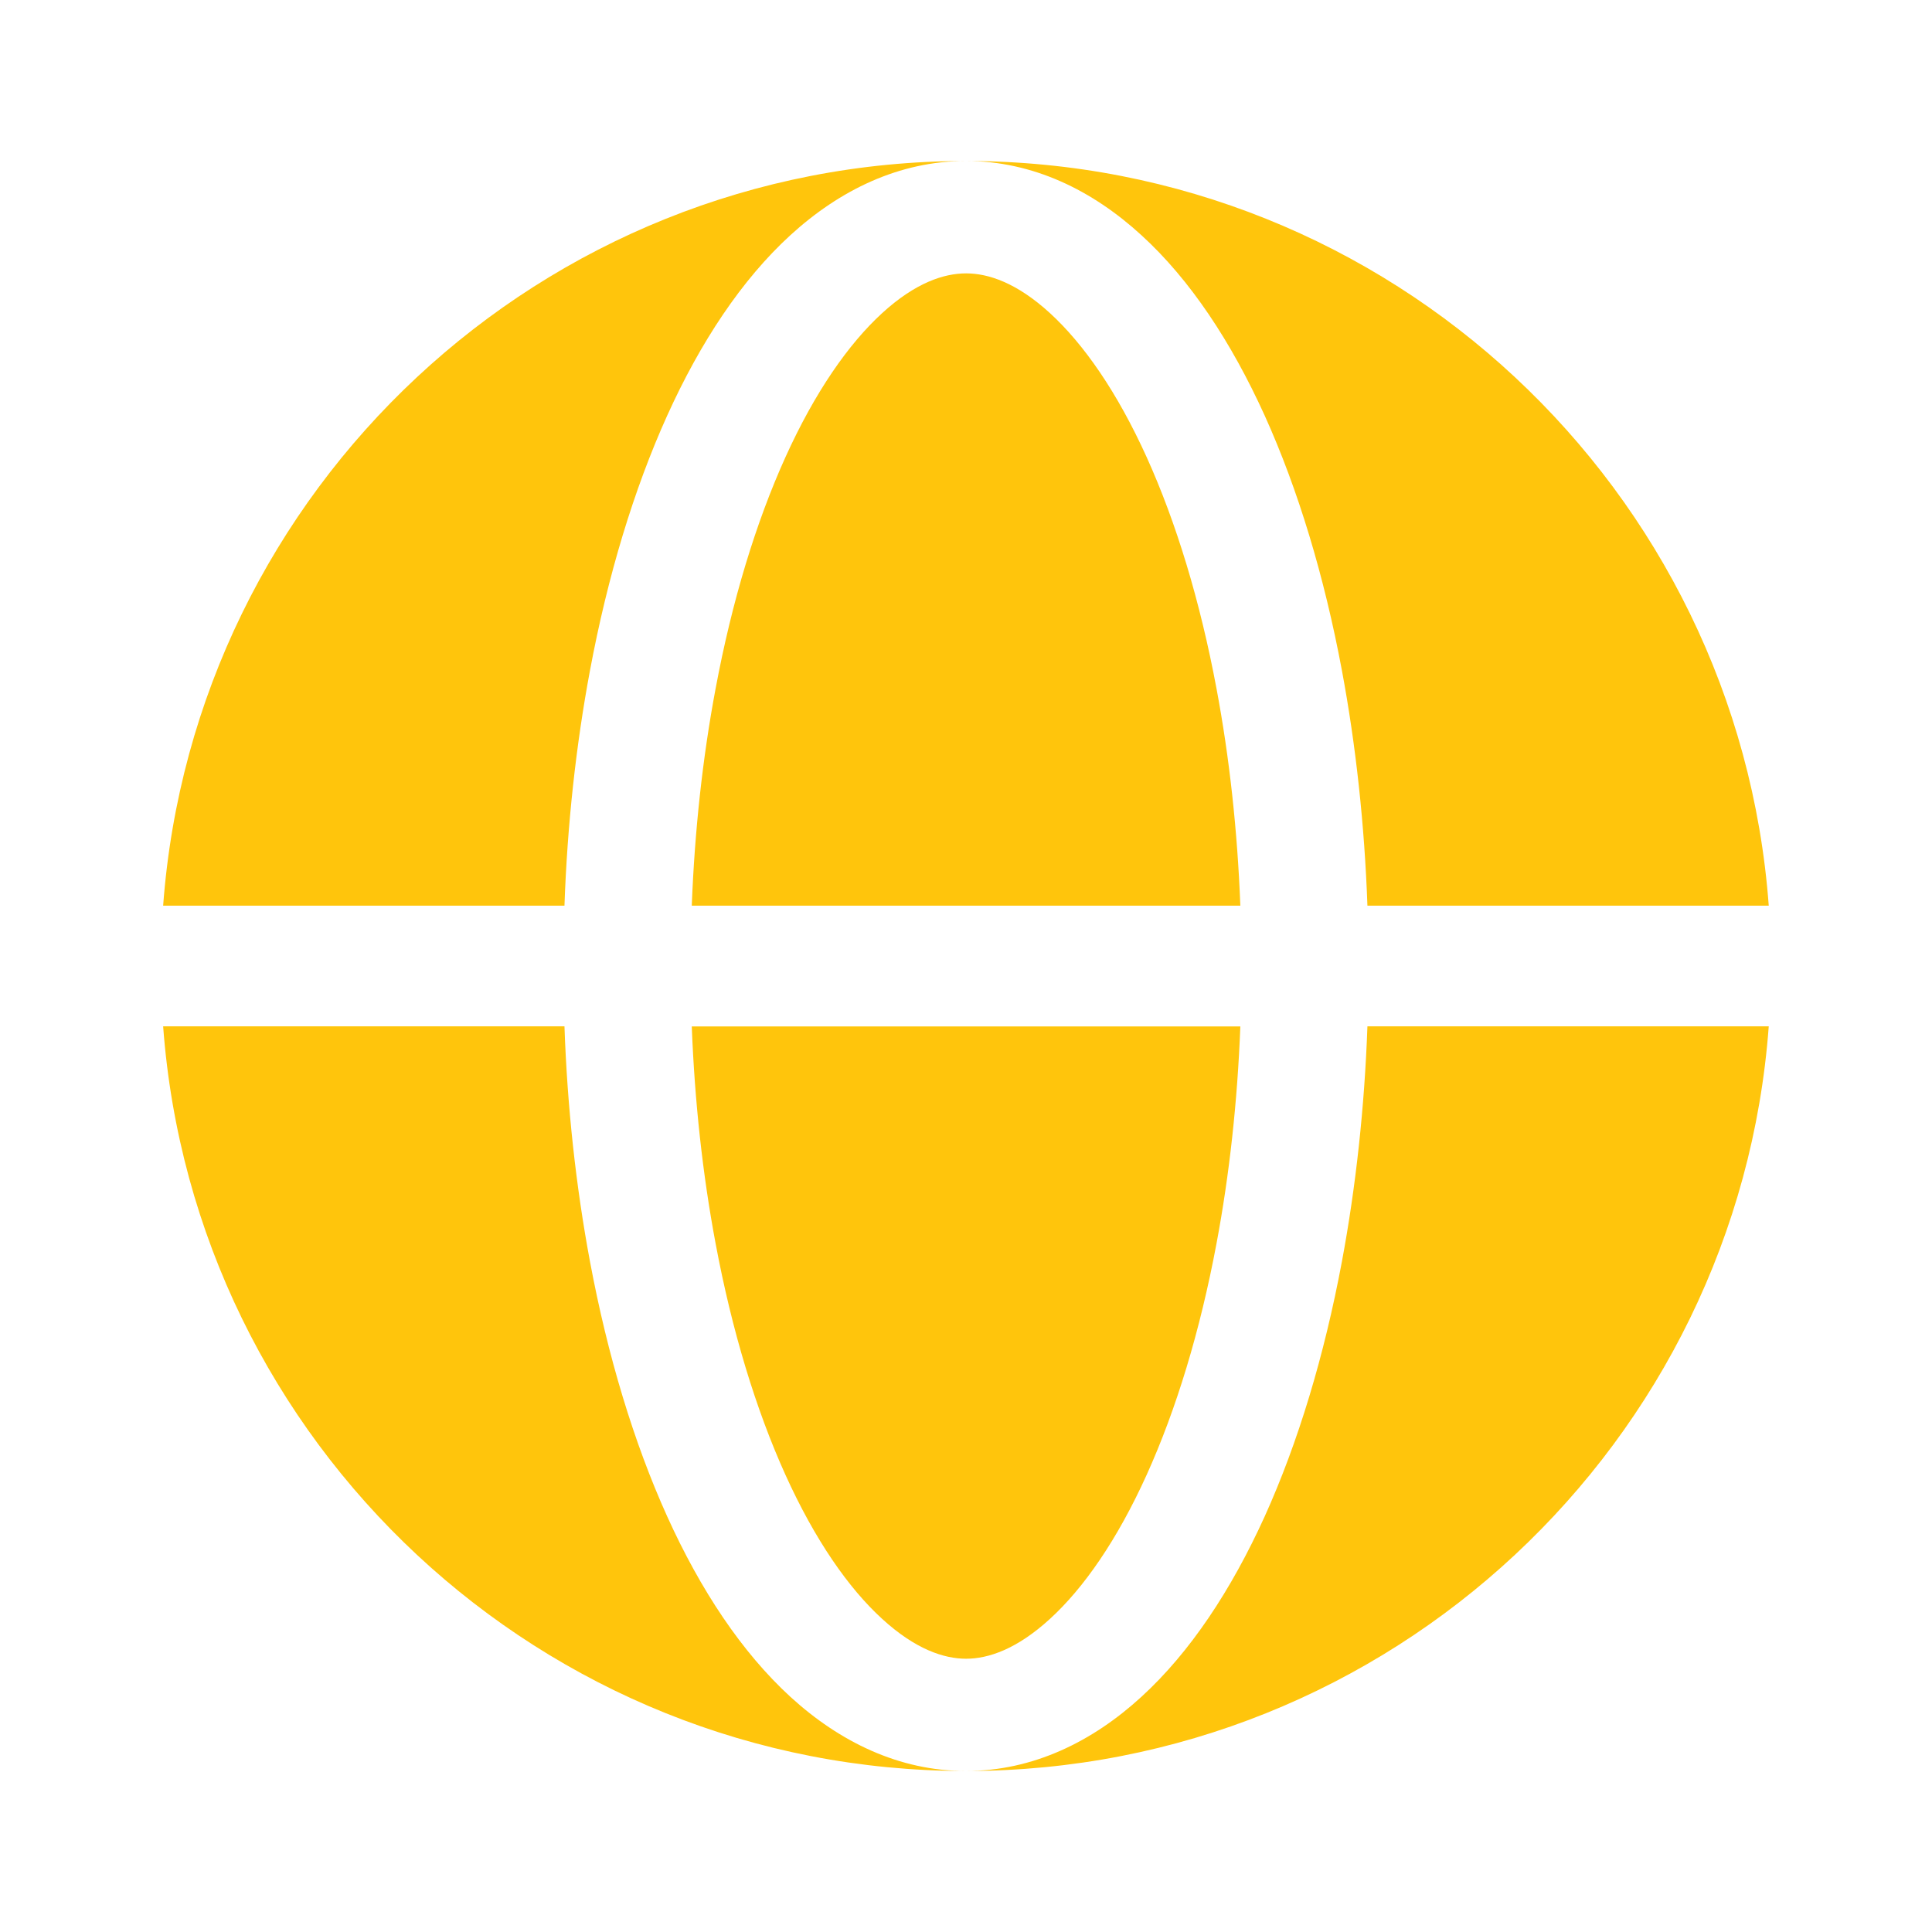
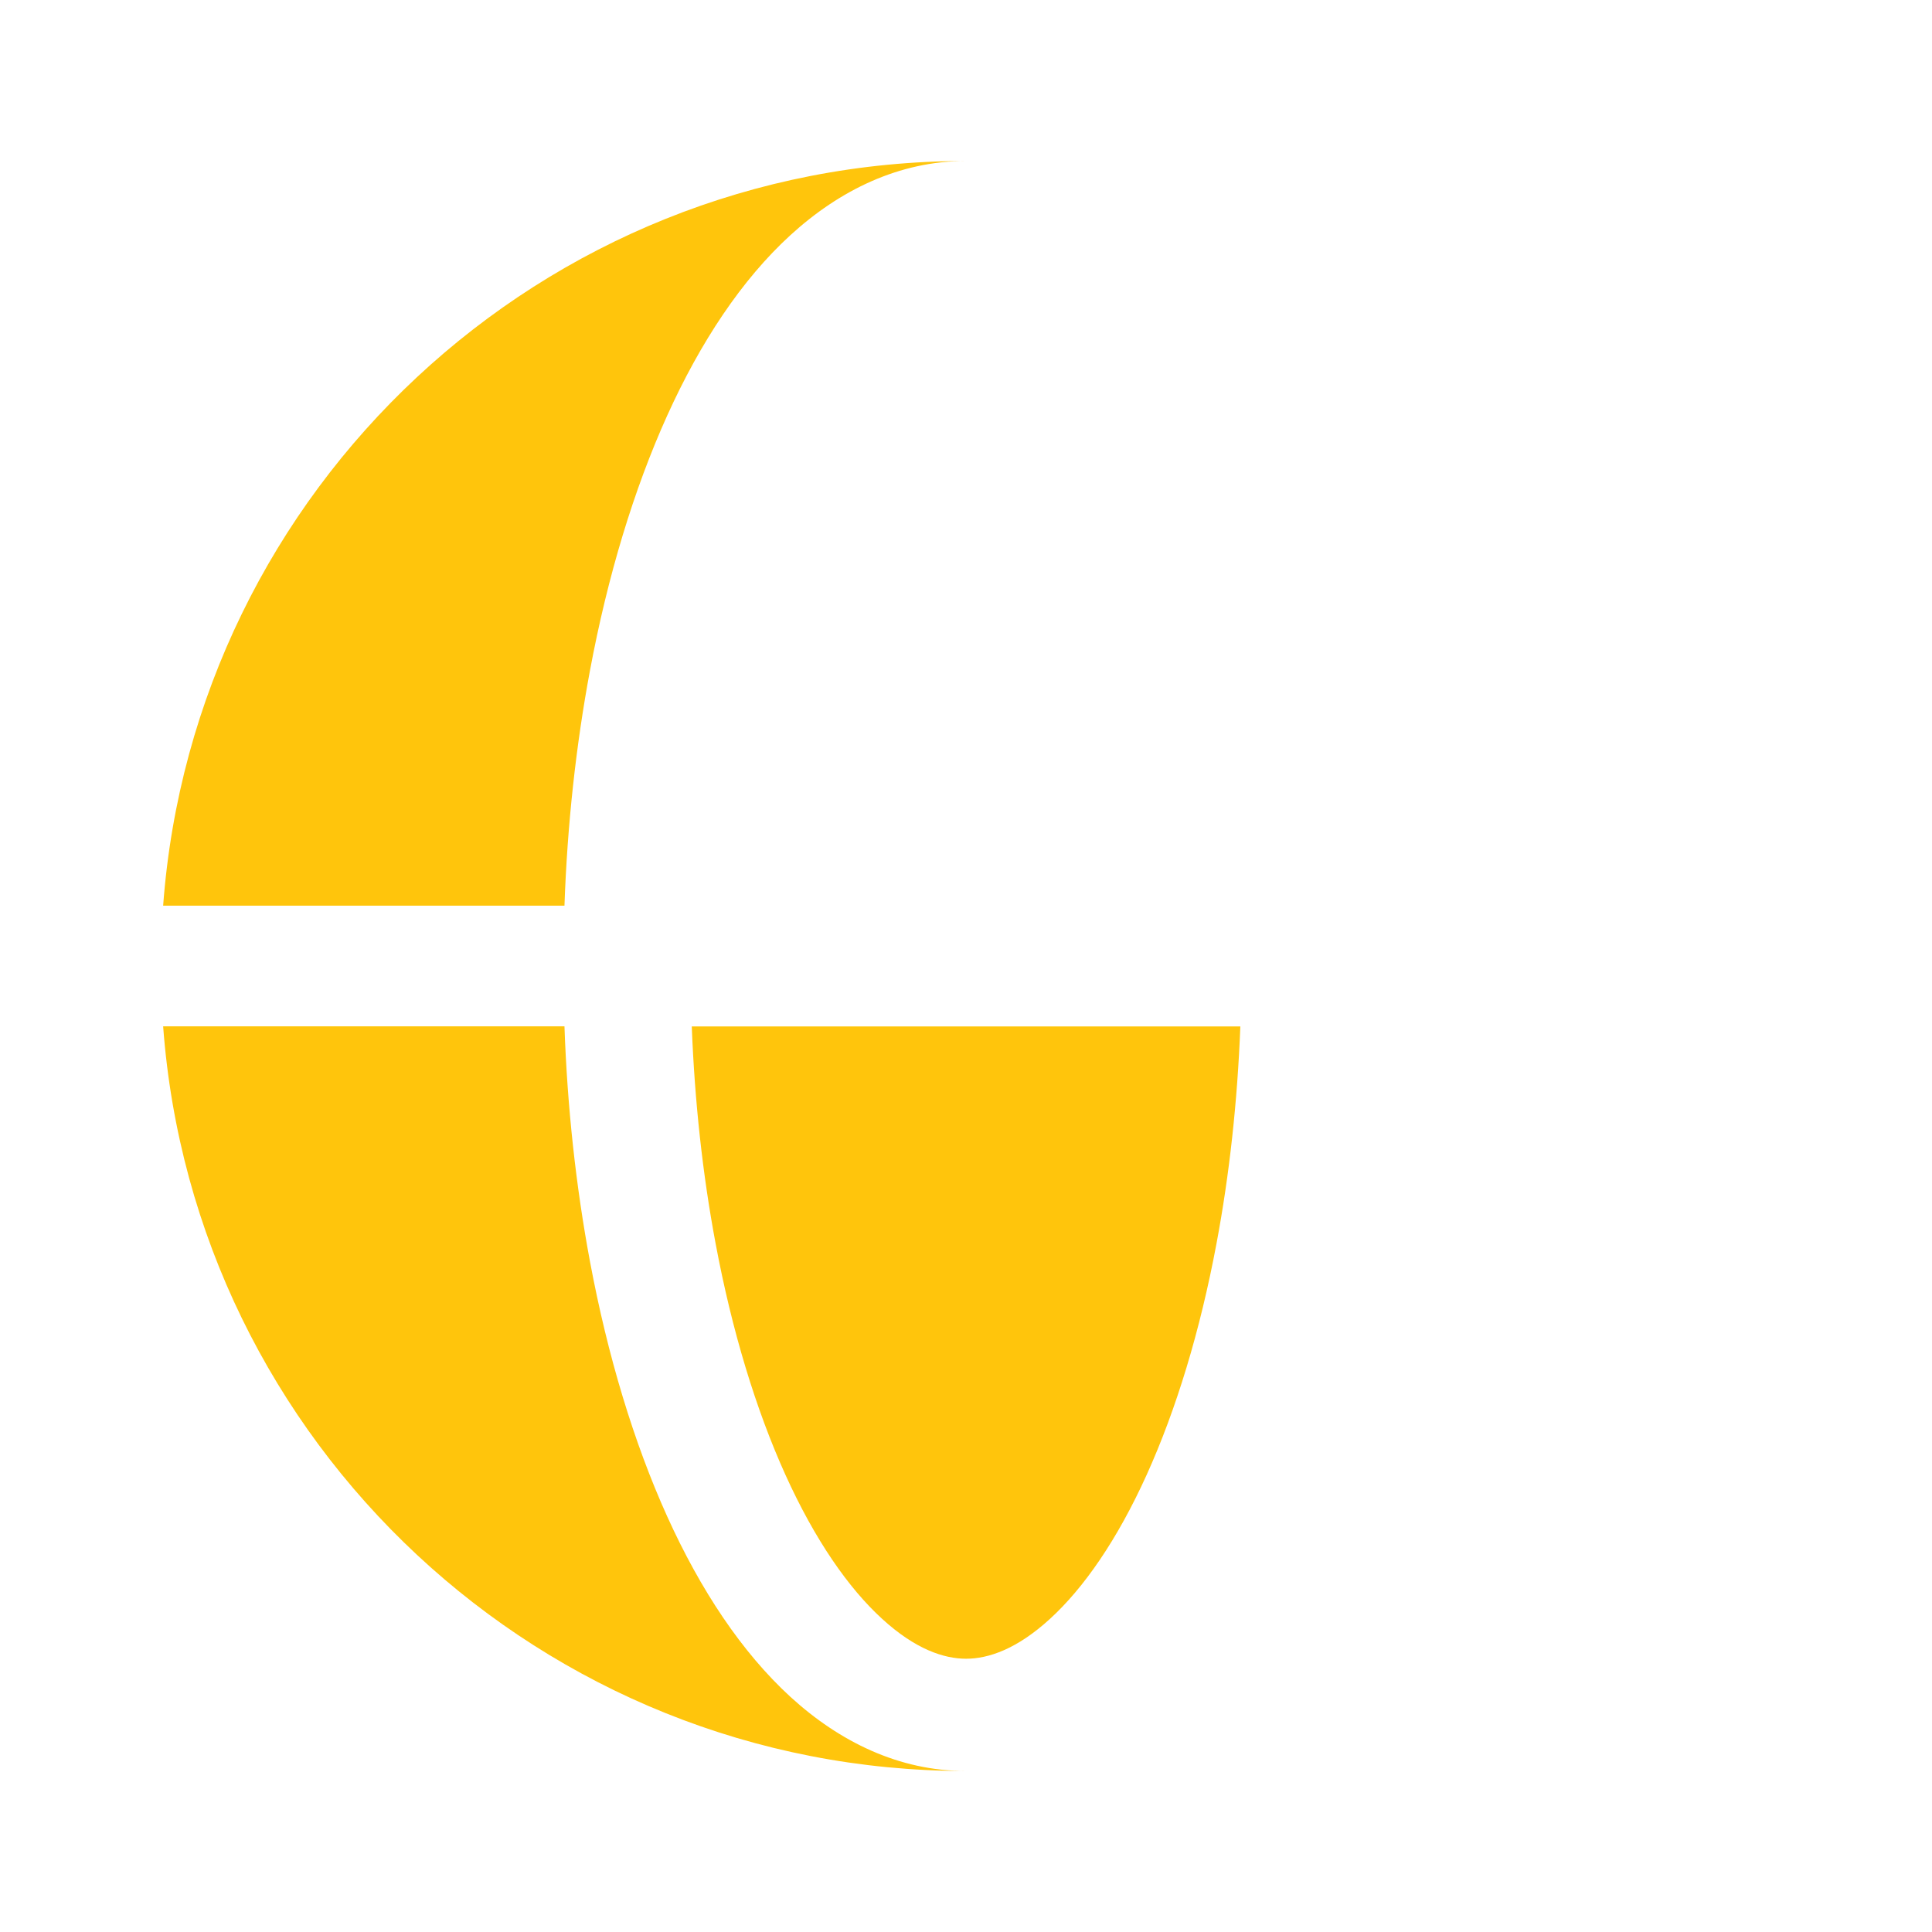
<svg xmlns="http://www.w3.org/2000/svg" width="18" height="18" viewBox="0 0 18 18" fill="none">
  <path fill-rule="evenodd" clip-rule="evenodd" d="M1.52 8.438C1.807 4.558 5.046 1.5 8.999 1.5C8.376 1.5 7.821 1.773 7.364 2.191C6.91 2.606 6.526 3.187 6.216 3.872C5.904 4.562 5.661 5.369 5.497 6.245C5.366 6.946 5.285 7.686 5.259 8.438H1.52ZM1.52 9.562H5.259C5.285 10.314 5.366 11.054 5.497 11.755C5.661 12.631 5.904 13.438 6.216 14.128C6.526 14.813 6.91 15.393 7.364 15.809C7.821 16.227 8.376 16.5 8.999 16.5C5.046 16.5 1.807 13.442 1.52 9.562Z" fill="#FFC50C" />
-   <path d="M9 1.5C9.623 1.5 10.178 1.773 10.634 2.191C11.089 2.606 11.472 3.187 11.783 3.872C12.095 4.562 12.338 5.369 12.502 6.245C12.633 6.946 12.713 7.686 12.74 8.438H16.479C16.192 4.558 12.953 1.5 9 1.5Z" fill="#FFC50C" />
-   <path d="M12.502 11.755C12.338 12.631 12.095 13.438 11.783 14.128C11.472 14.813 11.089 15.393 10.634 15.809C10.178 16.227 9.623 16.5 9 16.5C12.953 16.5 16.192 13.442 16.479 9.562H12.74C12.713 10.314 12.633 11.054 12.502 11.755Z" fill="#FFC50C" />
-   <path d="M9.001 2.547C8.794 2.547 8.528 2.634 8.218 2.918C7.906 3.204 7.593 3.651 7.317 4.261C7.043 4.867 6.82 5.598 6.667 6.416C6.546 7.059 6.472 7.742 6.445 8.438H11.556C11.529 7.742 11.455 7.059 11.334 6.416C11.181 5.598 10.958 4.867 10.684 4.261C10.408 3.651 10.095 3.204 9.783 2.918C9.473 2.634 9.207 2.547 9.001 2.547Z" fill="#FFC50C" />
  <path d="M6.667 11.585C6.82 12.402 7.043 13.133 7.317 13.739C7.593 14.349 7.906 14.797 8.218 15.082C8.528 15.366 8.794 15.454 9.001 15.454C9.207 15.454 9.473 15.366 9.783 15.082C10.095 14.797 10.408 14.349 10.684 13.739C10.958 13.133 11.181 12.402 11.334 11.585C11.455 10.941 11.529 10.259 11.556 9.563H6.445C6.472 10.259 6.546 10.941 6.667 11.585Z" fill="#FFC50C" />
</svg>